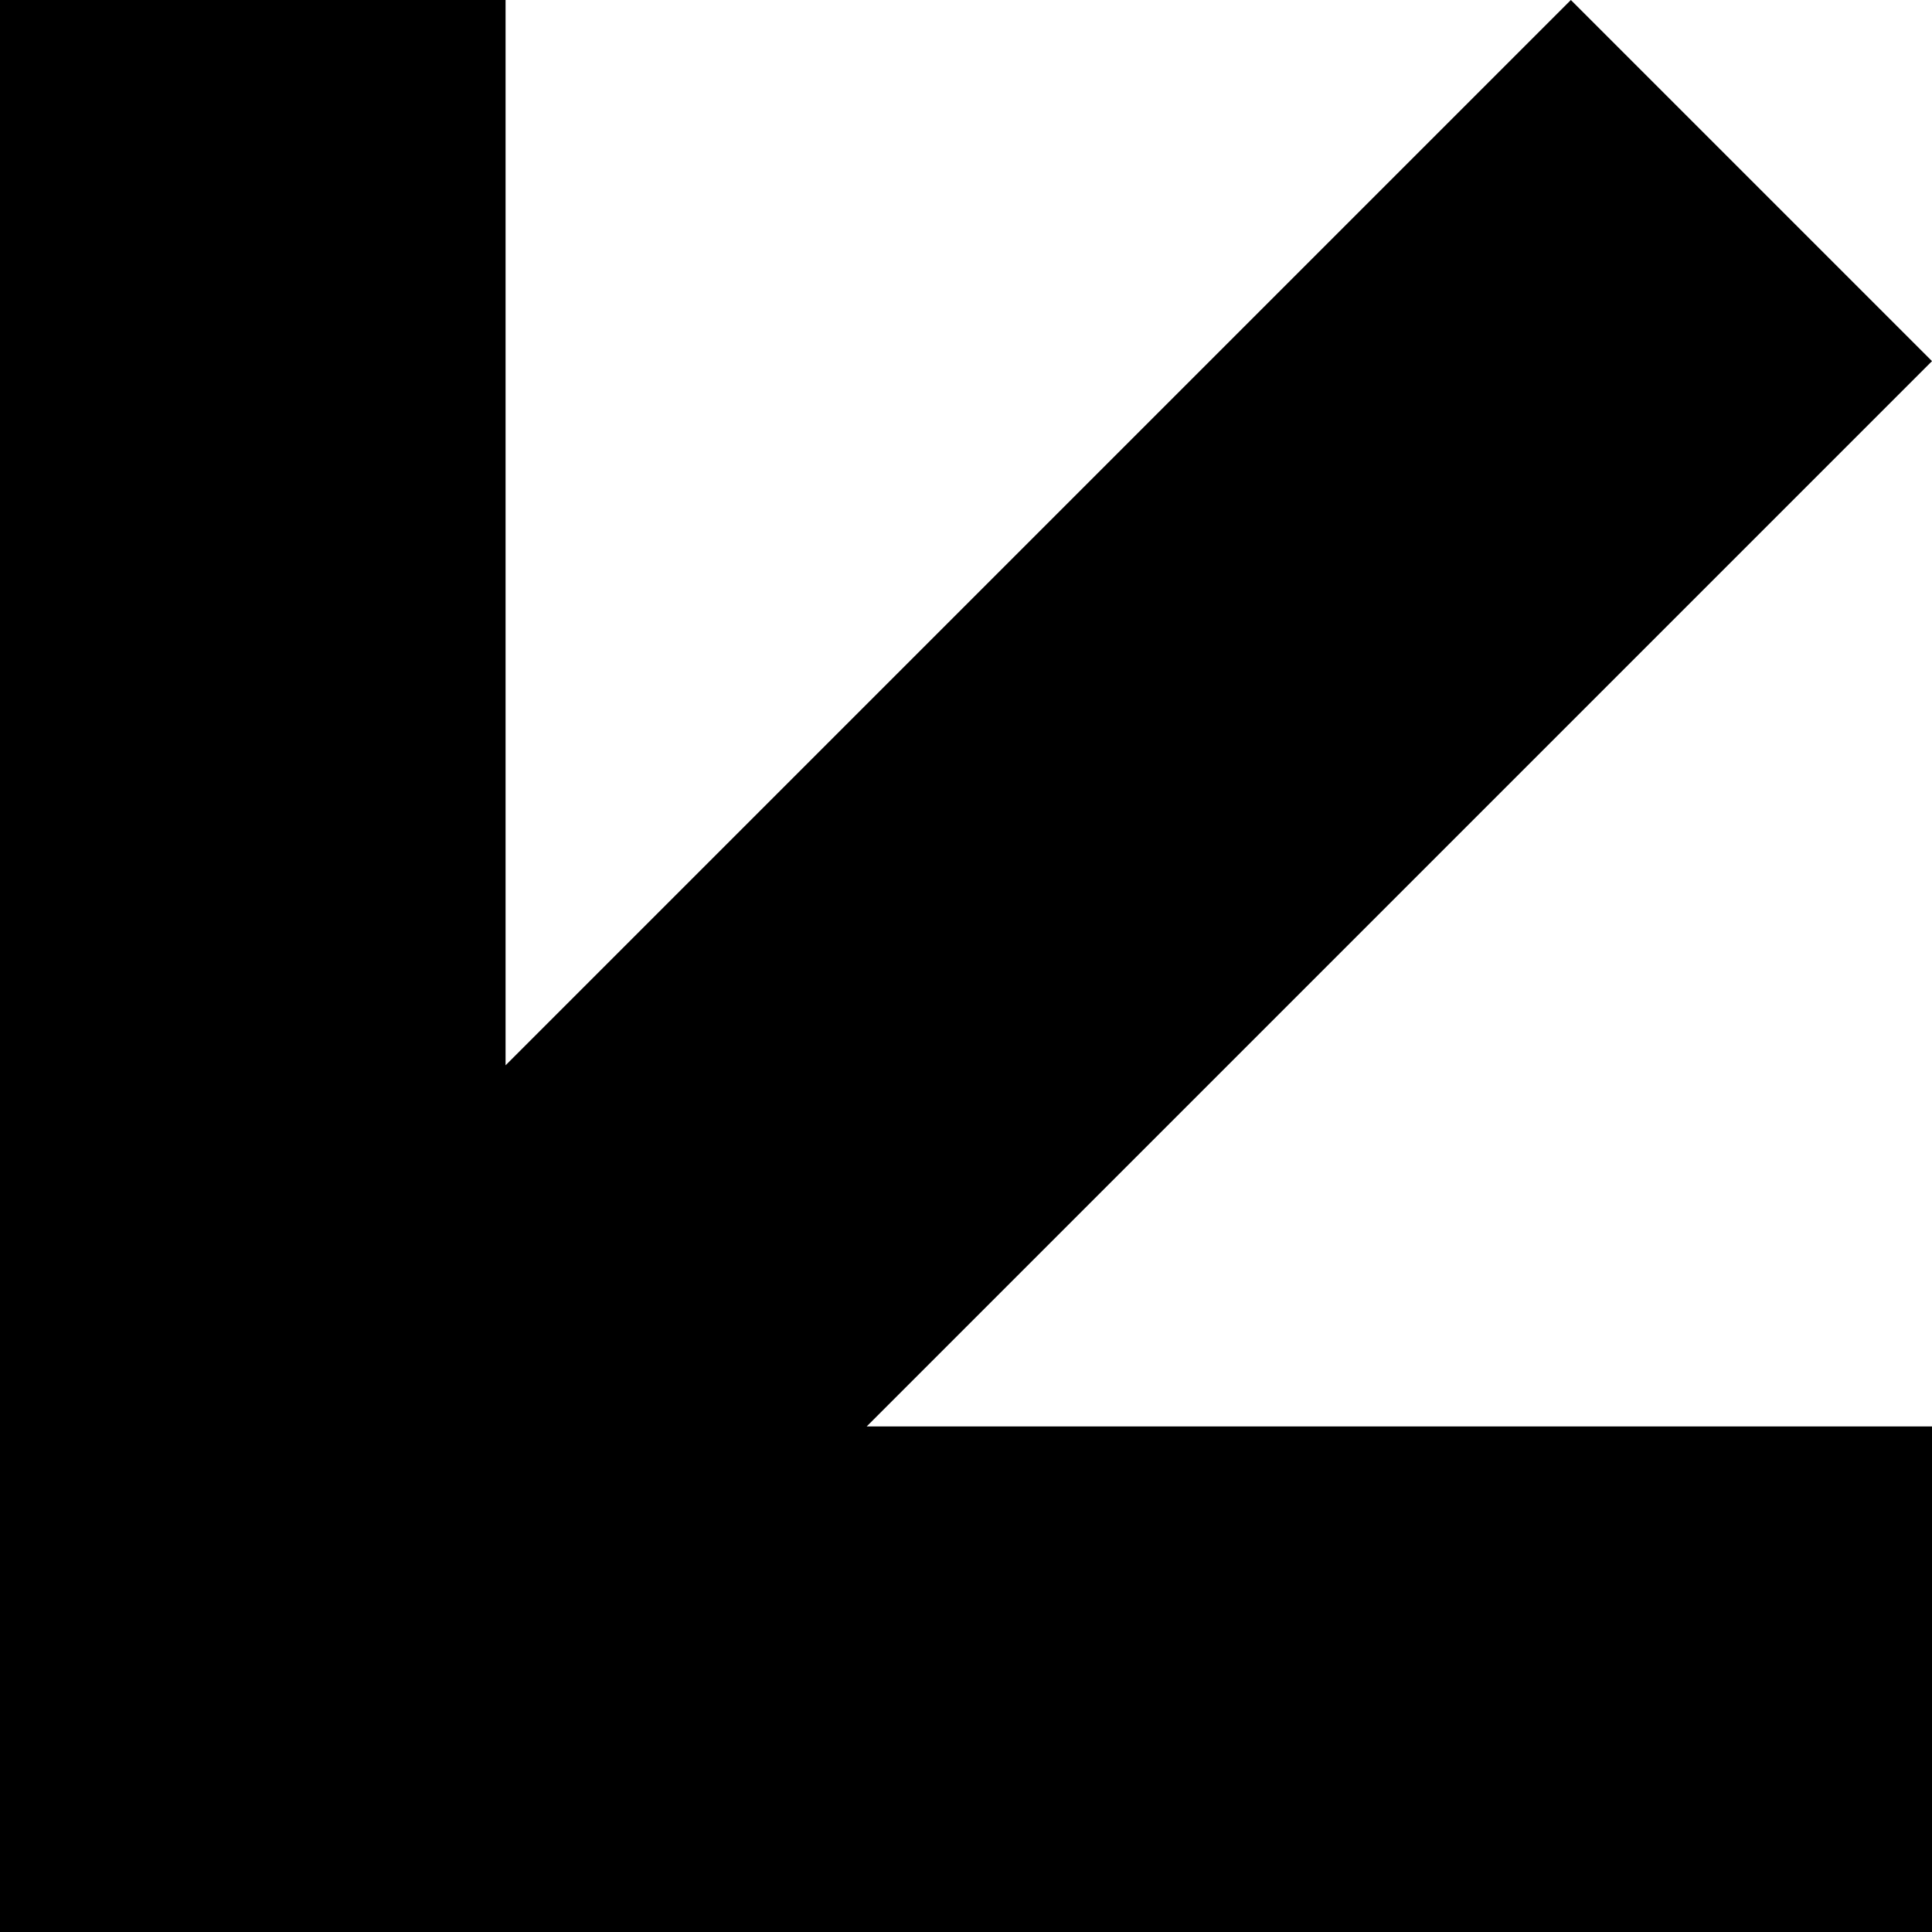
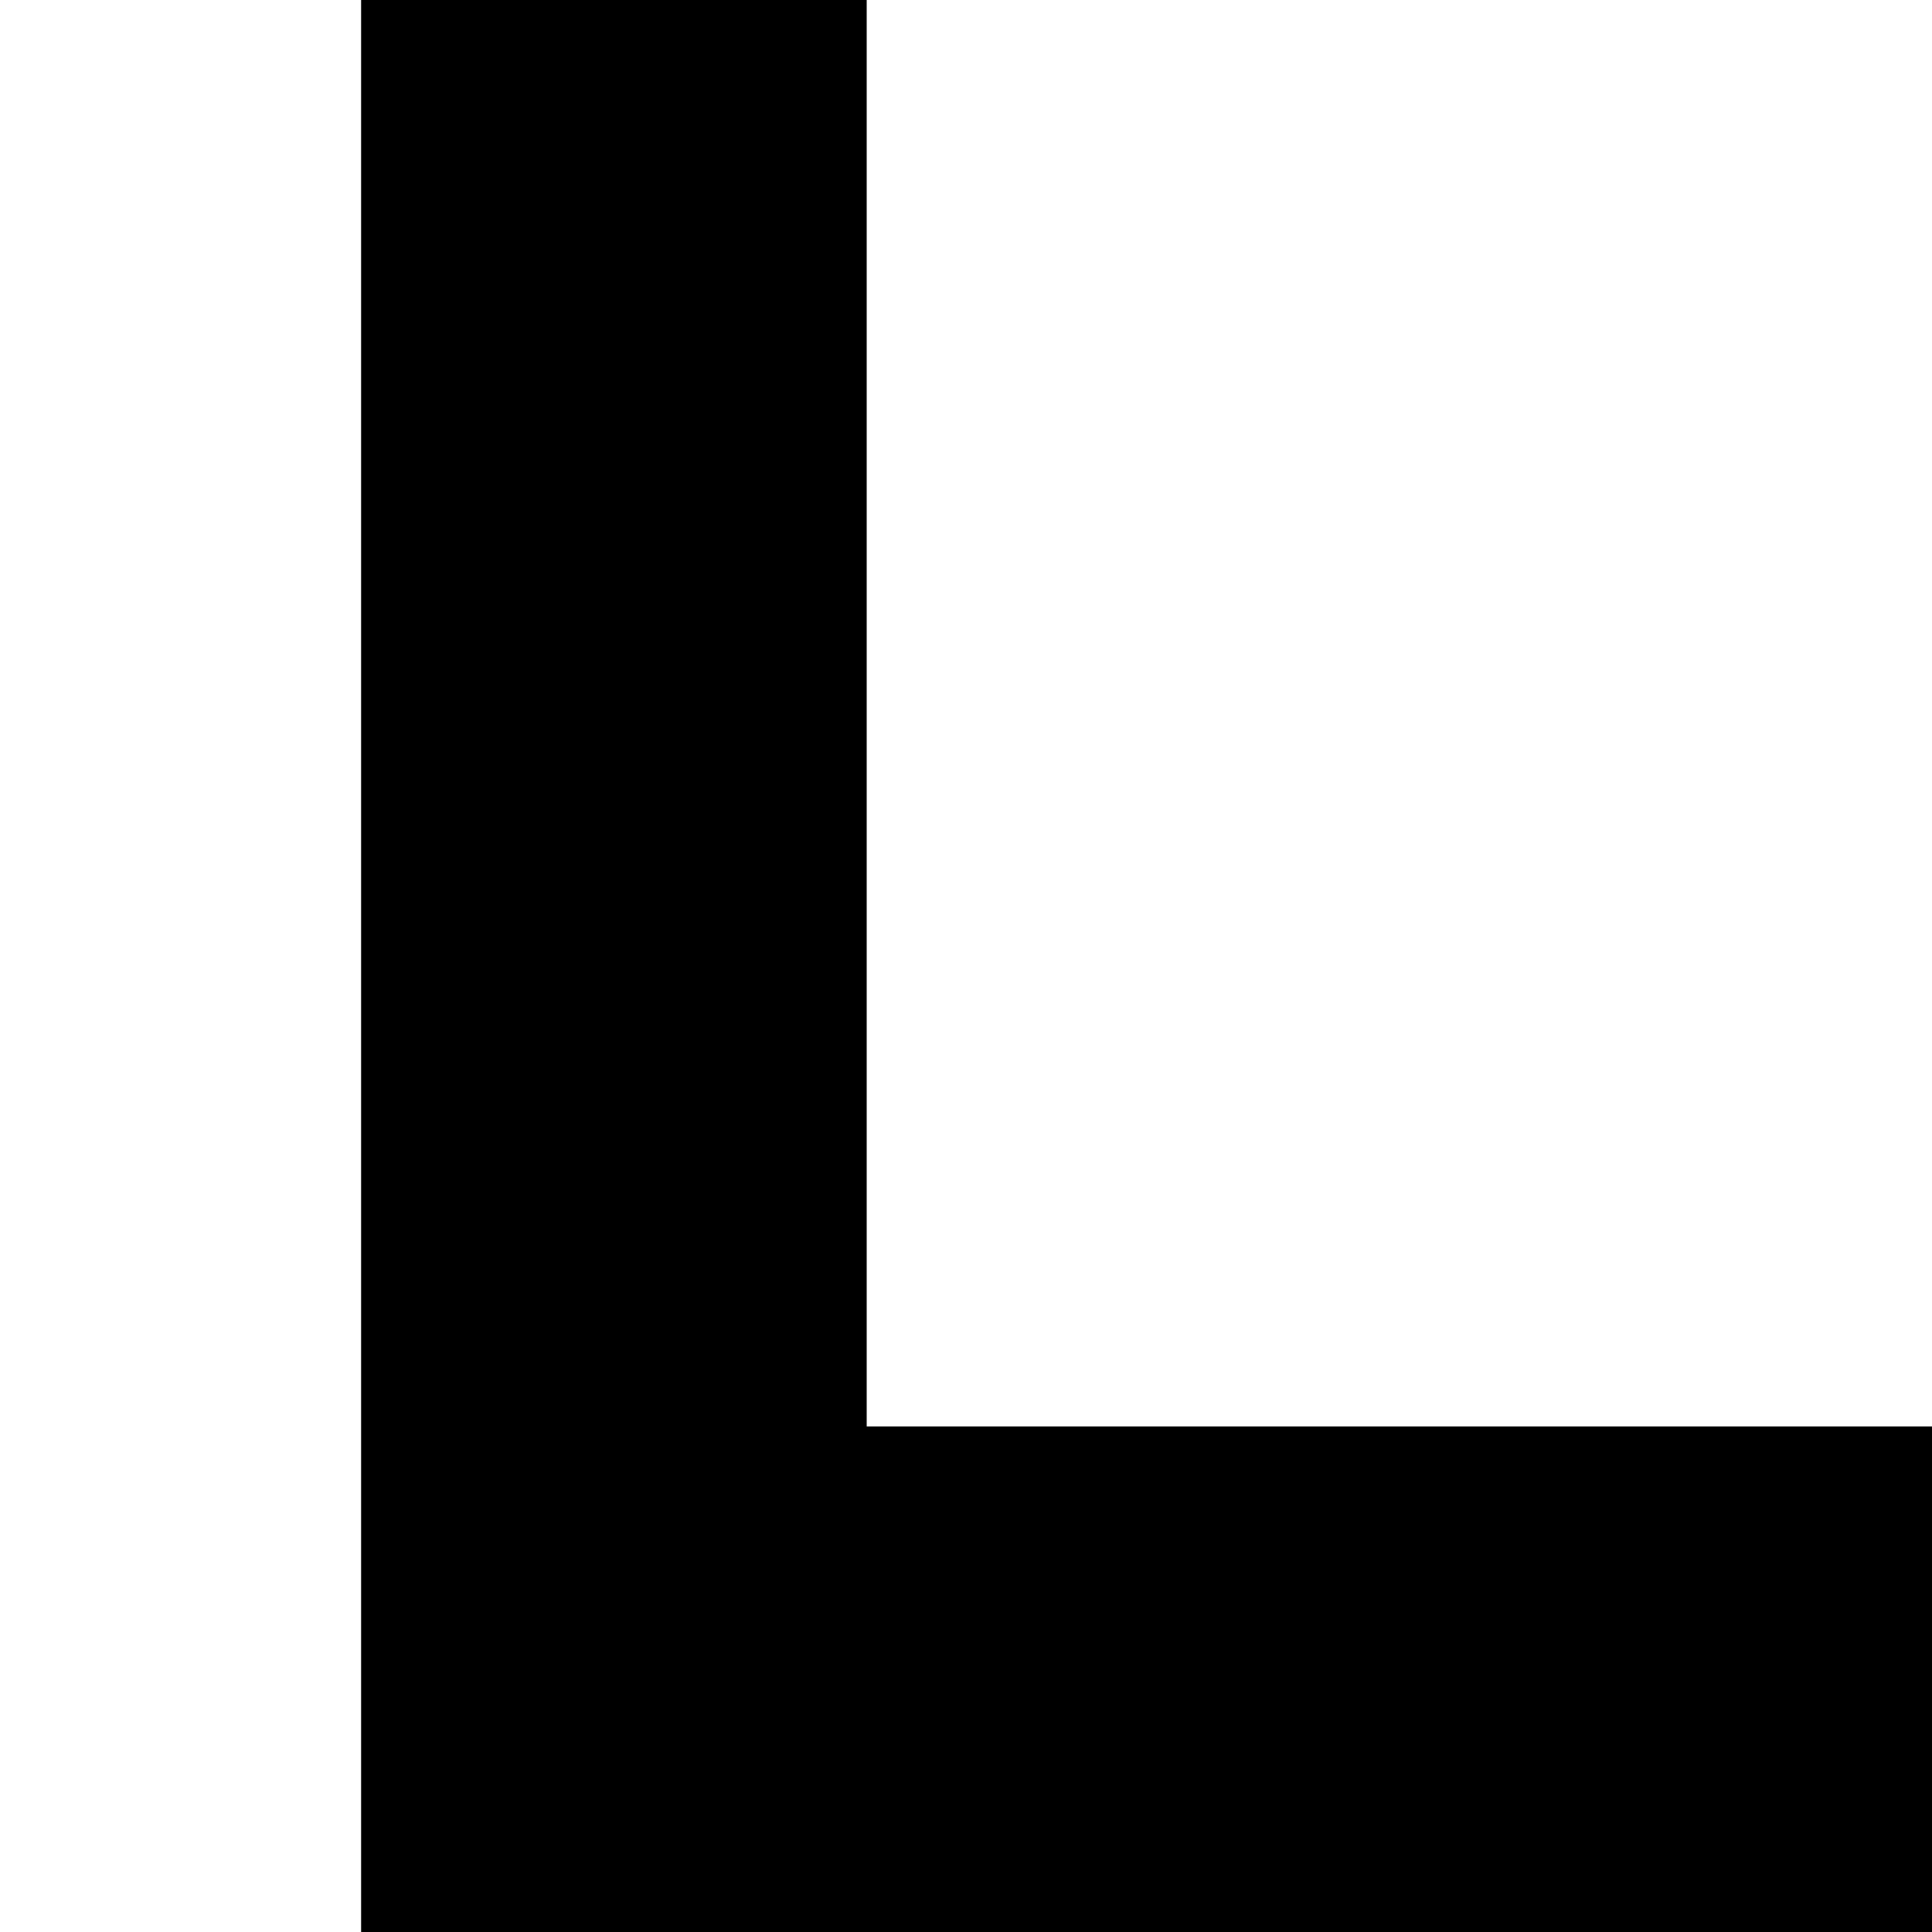
<svg xmlns="http://www.w3.org/2000/svg" xml:space="preserve" style="fill-rule:evenodd;clip-rule:evenodd;stroke-linejoin:round;stroke-miterlimit:2" viewBox="0 0 107 107">
-   <path d="M480 109V81h-59l59-59-20-20-59 59V2h-28v107Z" style="fill-rule:nonzero" transform="translate(-373 -2)" />
+   <path d="M480 109V81h-59V2h-28v107Z" style="fill-rule:nonzero" transform="translate(-373 -2)" />
</svg>